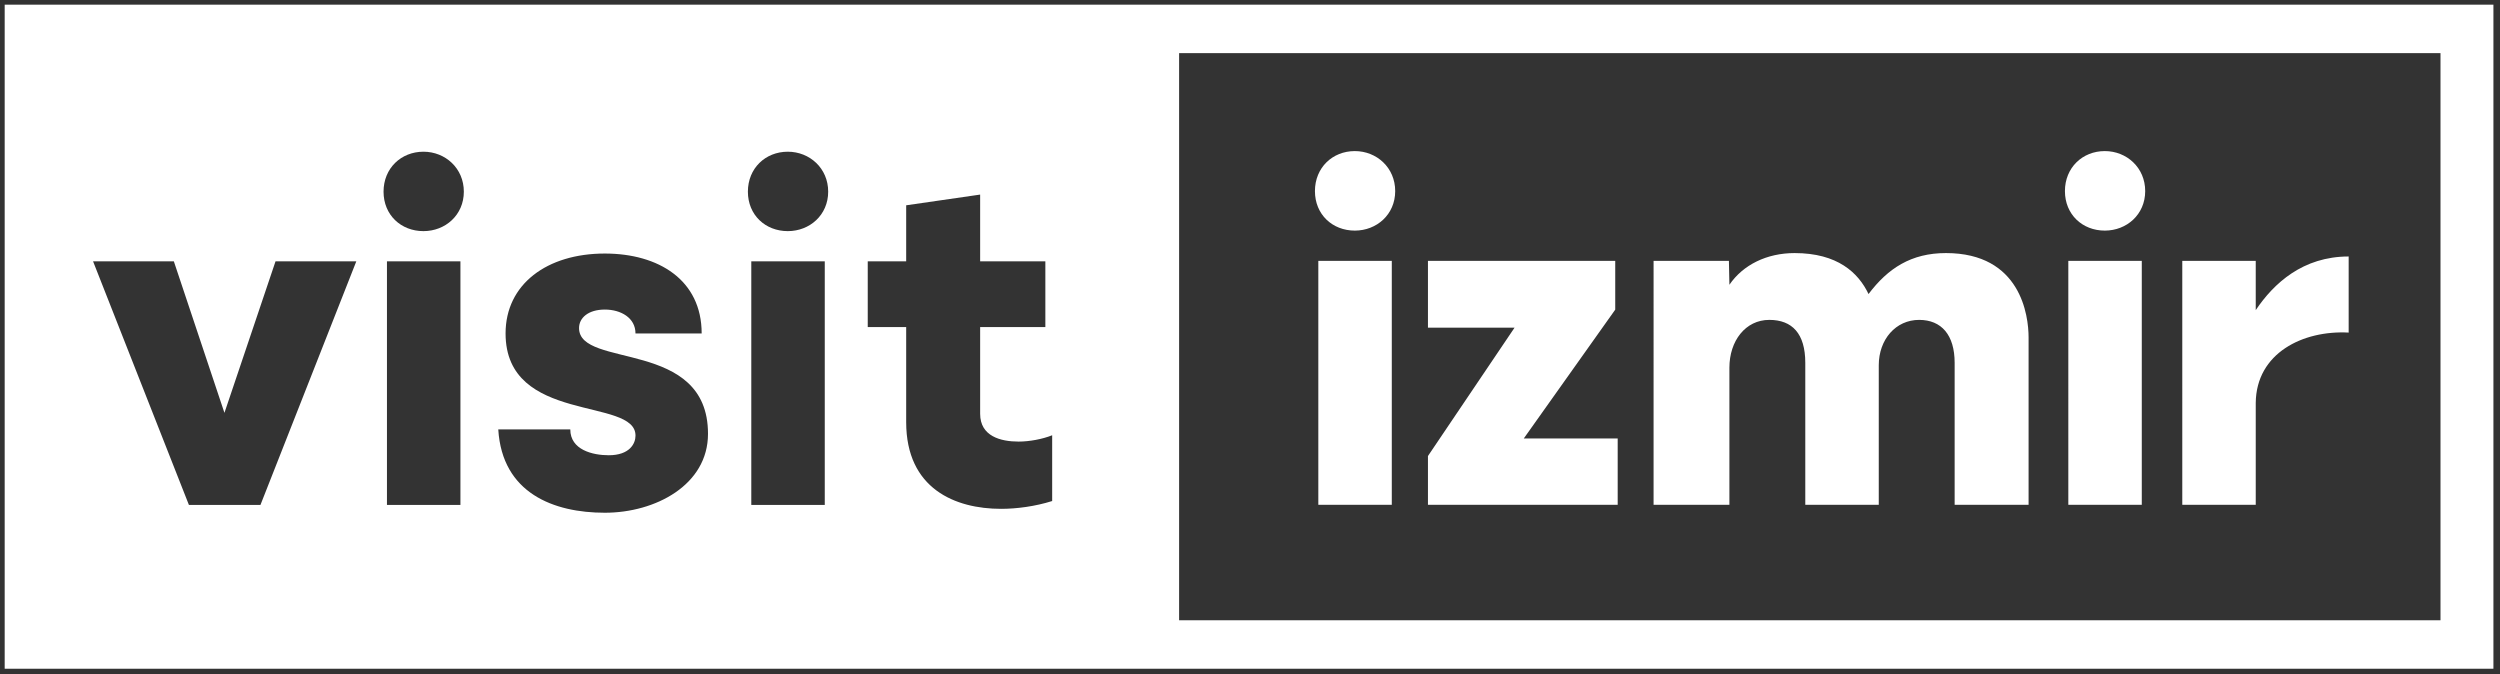
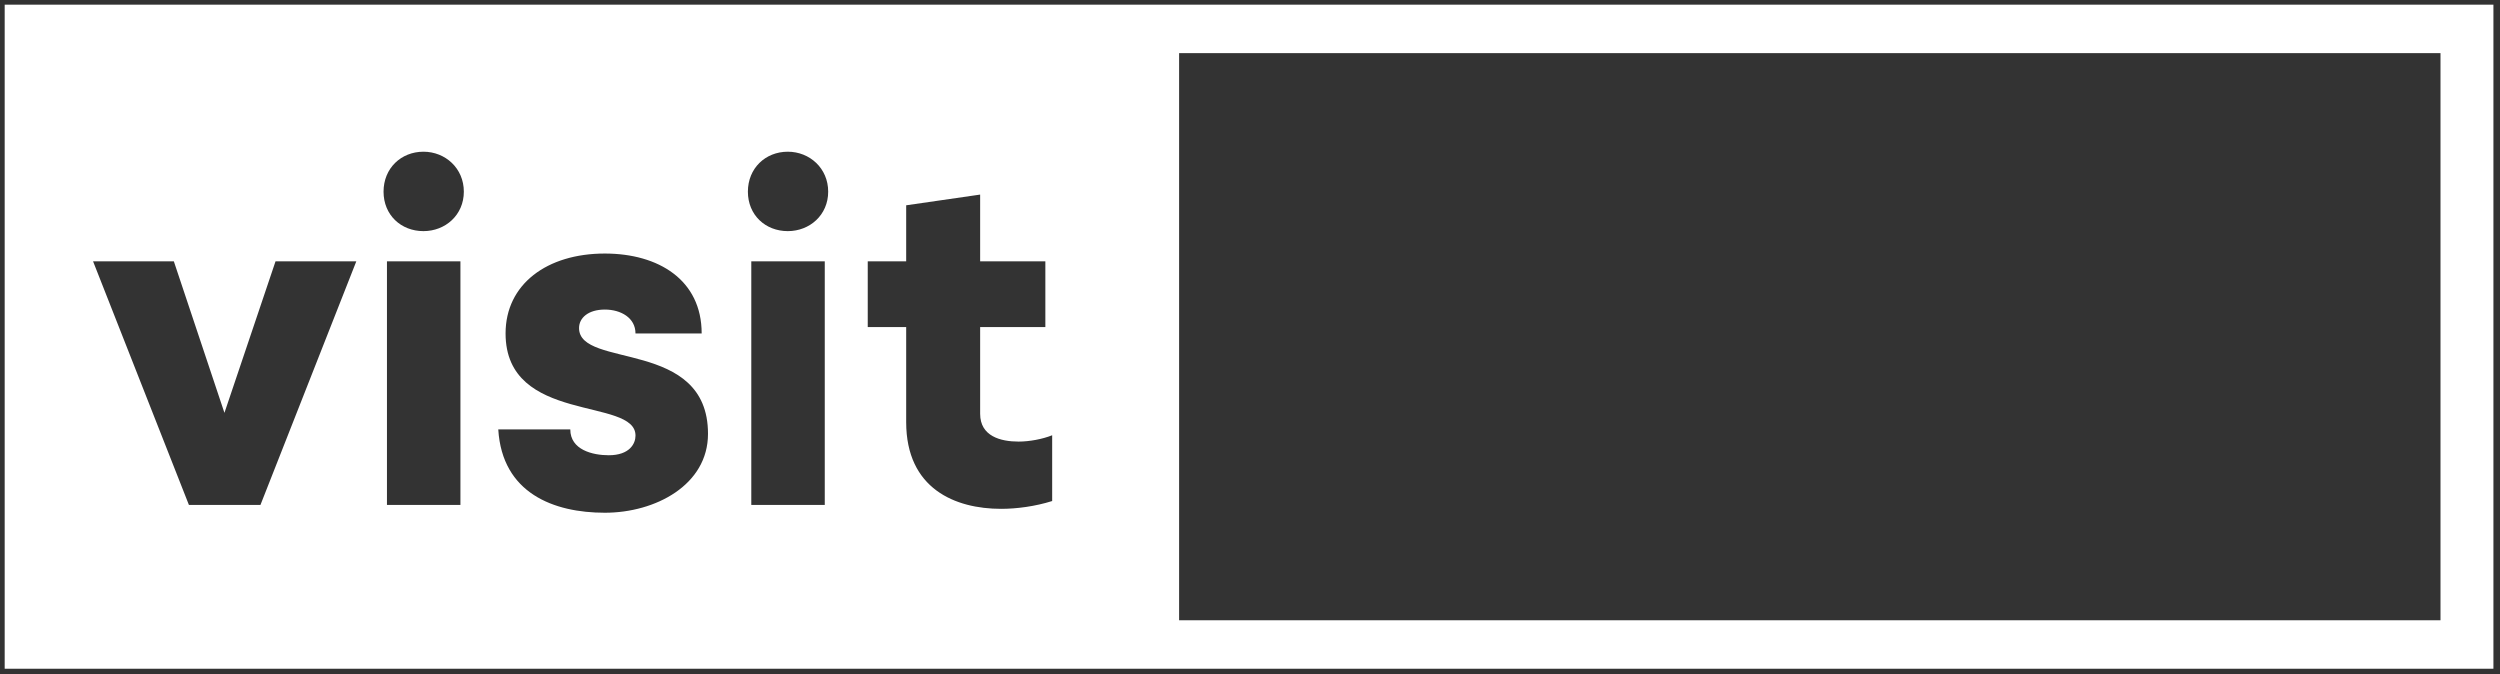
<svg xmlns="http://www.w3.org/2000/svg" width="267" height="72" viewBox="0 0 267 72">
  <rect x="0" y="0" width="267" height="72" fill="#333333" stroke="none" />
  <g fill="none" fill-rule="evenodd">
    <g fill="#FFF">
      <g>
        <path d="M265.797 0v70.918H0V0h265.797zm-5.651 5.175H125.429v60.566h134.717V5.175zM64.097 26.578c-6.185 0-10.602 3.278-10.602 8.533 0 9.73 13.929 6.765 13.876 10.927 0 .833-.623 2.082-2.858 2.082-1.715 0-4.105-.572-4.105-2.758h-7.692c.416 6.816 5.925 8.898 11.381 8.898 5.405 0 11.018-2.967 11.018-8.43 0-10.198-13.772-6.92-13.772-11.291 0-1.092.987-1.978 2.754-1.978 1.716 0 3.274.886 3.274 2.55h7.068c0-5.724-4.624-8.533-10.342-8.533zm40.083-6.296l-7.9 1.144v5.984h-4.105v7.024h4.105v10.147c0 7.129 5.25 9.263 10.134 9.263 1.664 0 3.639-.26 5.458-.833v-7.025c-1.04.417-2.443.676-3.587.676-1.922 0-4.105-.571-4.105-2.965v-9.263h6.964V27.41h-6.964v-7.128zM18.066 27.41H9.439l10.237 26.017h7.64L37.554 27.41h-8.628L23.47 43.592 18.066 27.41zm30.608 0h-7.847v26.017h7.847V27.41zm38.911 0h-7.847v26.017h7.847V27.41zm-42.86-11.707c-2.391 0-4.262 1.77-4.262 4.267 0 2.497 1.87 4.215 4.262 4.215 2.338 0 4.313-1.718 4.313-4.215 0-2.498-1.975-4.267-4.313-4.267zm38.911 0c-2.39 0-4.261 1.77-4.261 4.267 0 2.497 1.871 4.215 4.261 4.215 2.34 0 4.314-1.718 4.314-4.215 0-2.498-1.974-4.267-4.314-4.267z" transform="translate(-286 -2510) translate(286.5 2510.5)" />
-         <path d="M148.143 27.36v26.053h-7.846V27.36h7.846zm23.864 0v5.21l-9.768 13.758h10.03v7.085h-20.264v-5.21l9.248-13.705h-9.248V27.36h20.002zm56.235 0v26.053h-7.845V27.36h7.845zm22.095-.468v8.128c-4.884-.261-9.87 2.189-9.924 7.504v10.89h-7.845V27.36h7.845v5.263c1.923-2.866 5.04-5.731 9.924-5.731zm-43.016-.364c8.001 0 8.832 6.668 8.832 9.013v17.872h-7.897V38.251c0-2.971-1.403-4.587-3.794-4.587-2.493 0-4.31 2.086-4.31 4.847v14.902h-7.847V38.251c0-3.127-1.401-4.587-3.844-4.587-2.545 0-4.261 2.242-4.261 5.109v14.64h-8.098V27.361h8.046l.052 2.553c1.455-2.137 4-3.386 6.962-3.386 4.572 0 6.806 2.083 7.897 4.376 2.078-2.761 4.573-4.376 8.262-4.376zm-63.126-10.892c2.337 0 4.312 1.772 4.312 4.273 0 2.502-1.975 4.22-4.312 4.22-2.39 0-4.26-1.718-4.26-4.22 0-2.5 1.87-4.273 4.26-4.273zm80.1 0c2.337 0 4.312 1.772 4.312 4.273 0 2.502-1.975 4.22-4.313 4.22-2.39 0-4.26-1.718-4.26-4.22 0-2.5 1.87-4.273 4.26-4.273z" transform="translate(-286 -2510) translate(286.5 2510.5)" />
      </g>
    </g>
  </g>
</svg>